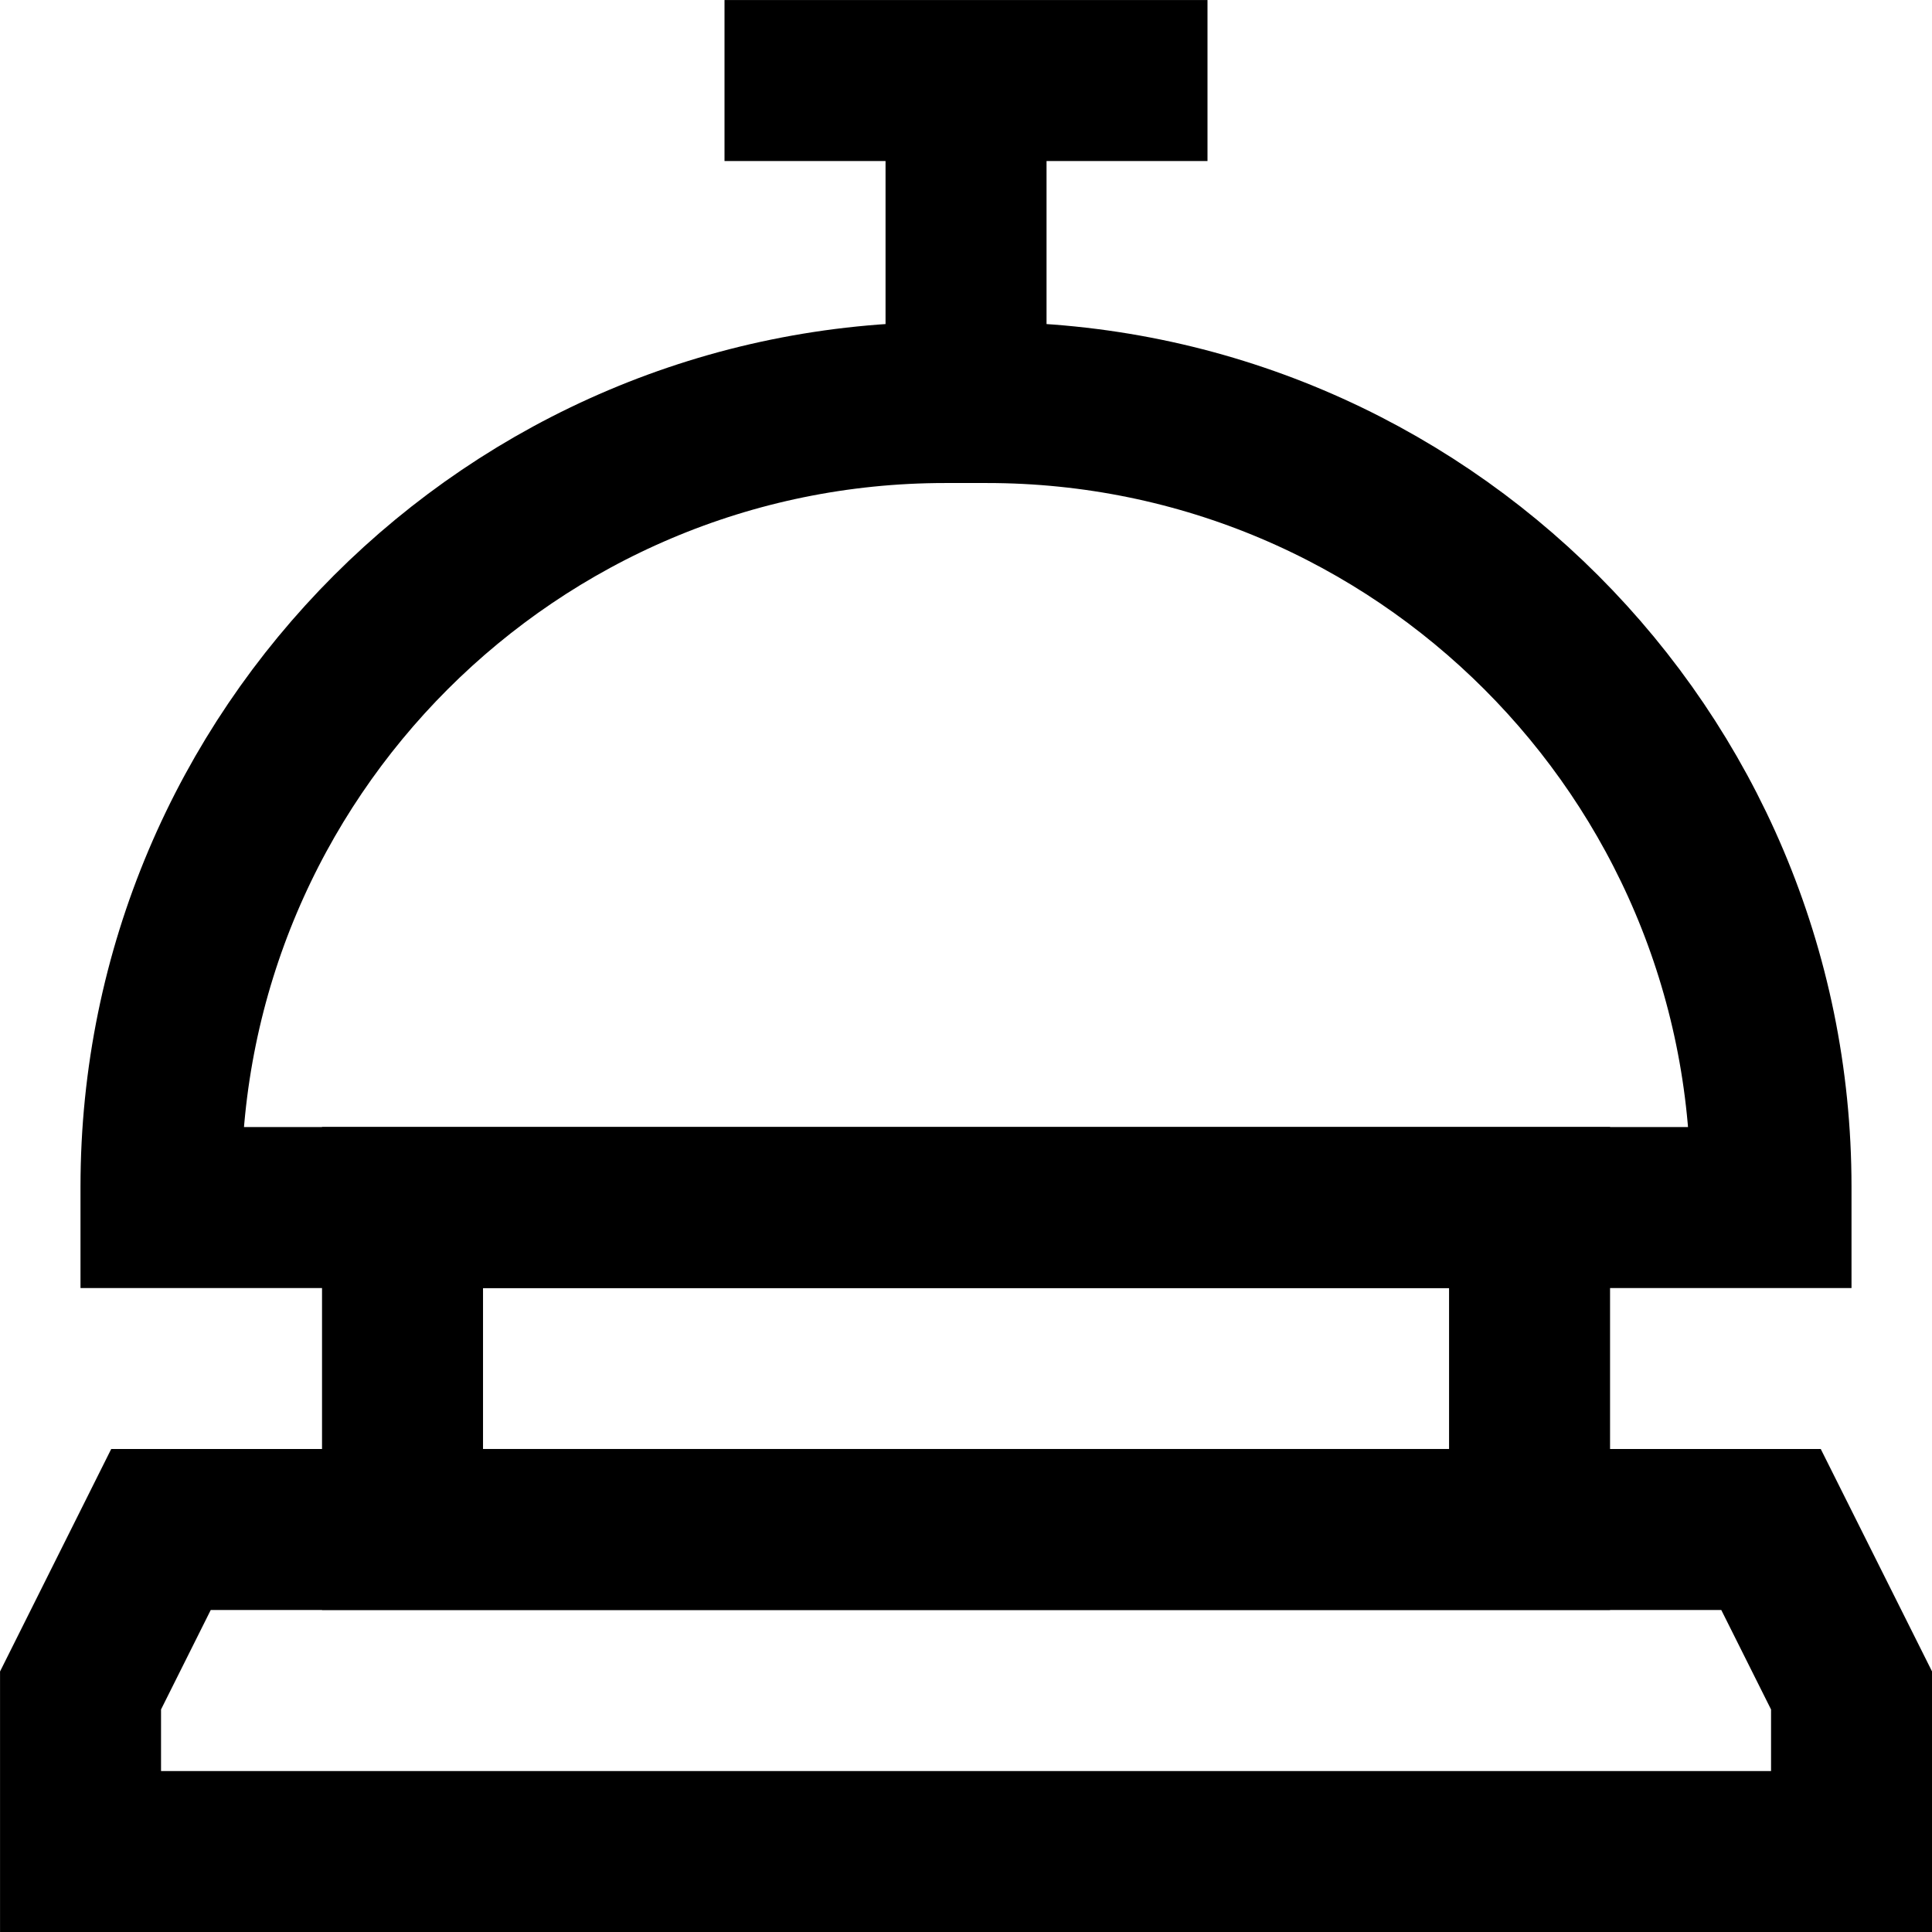
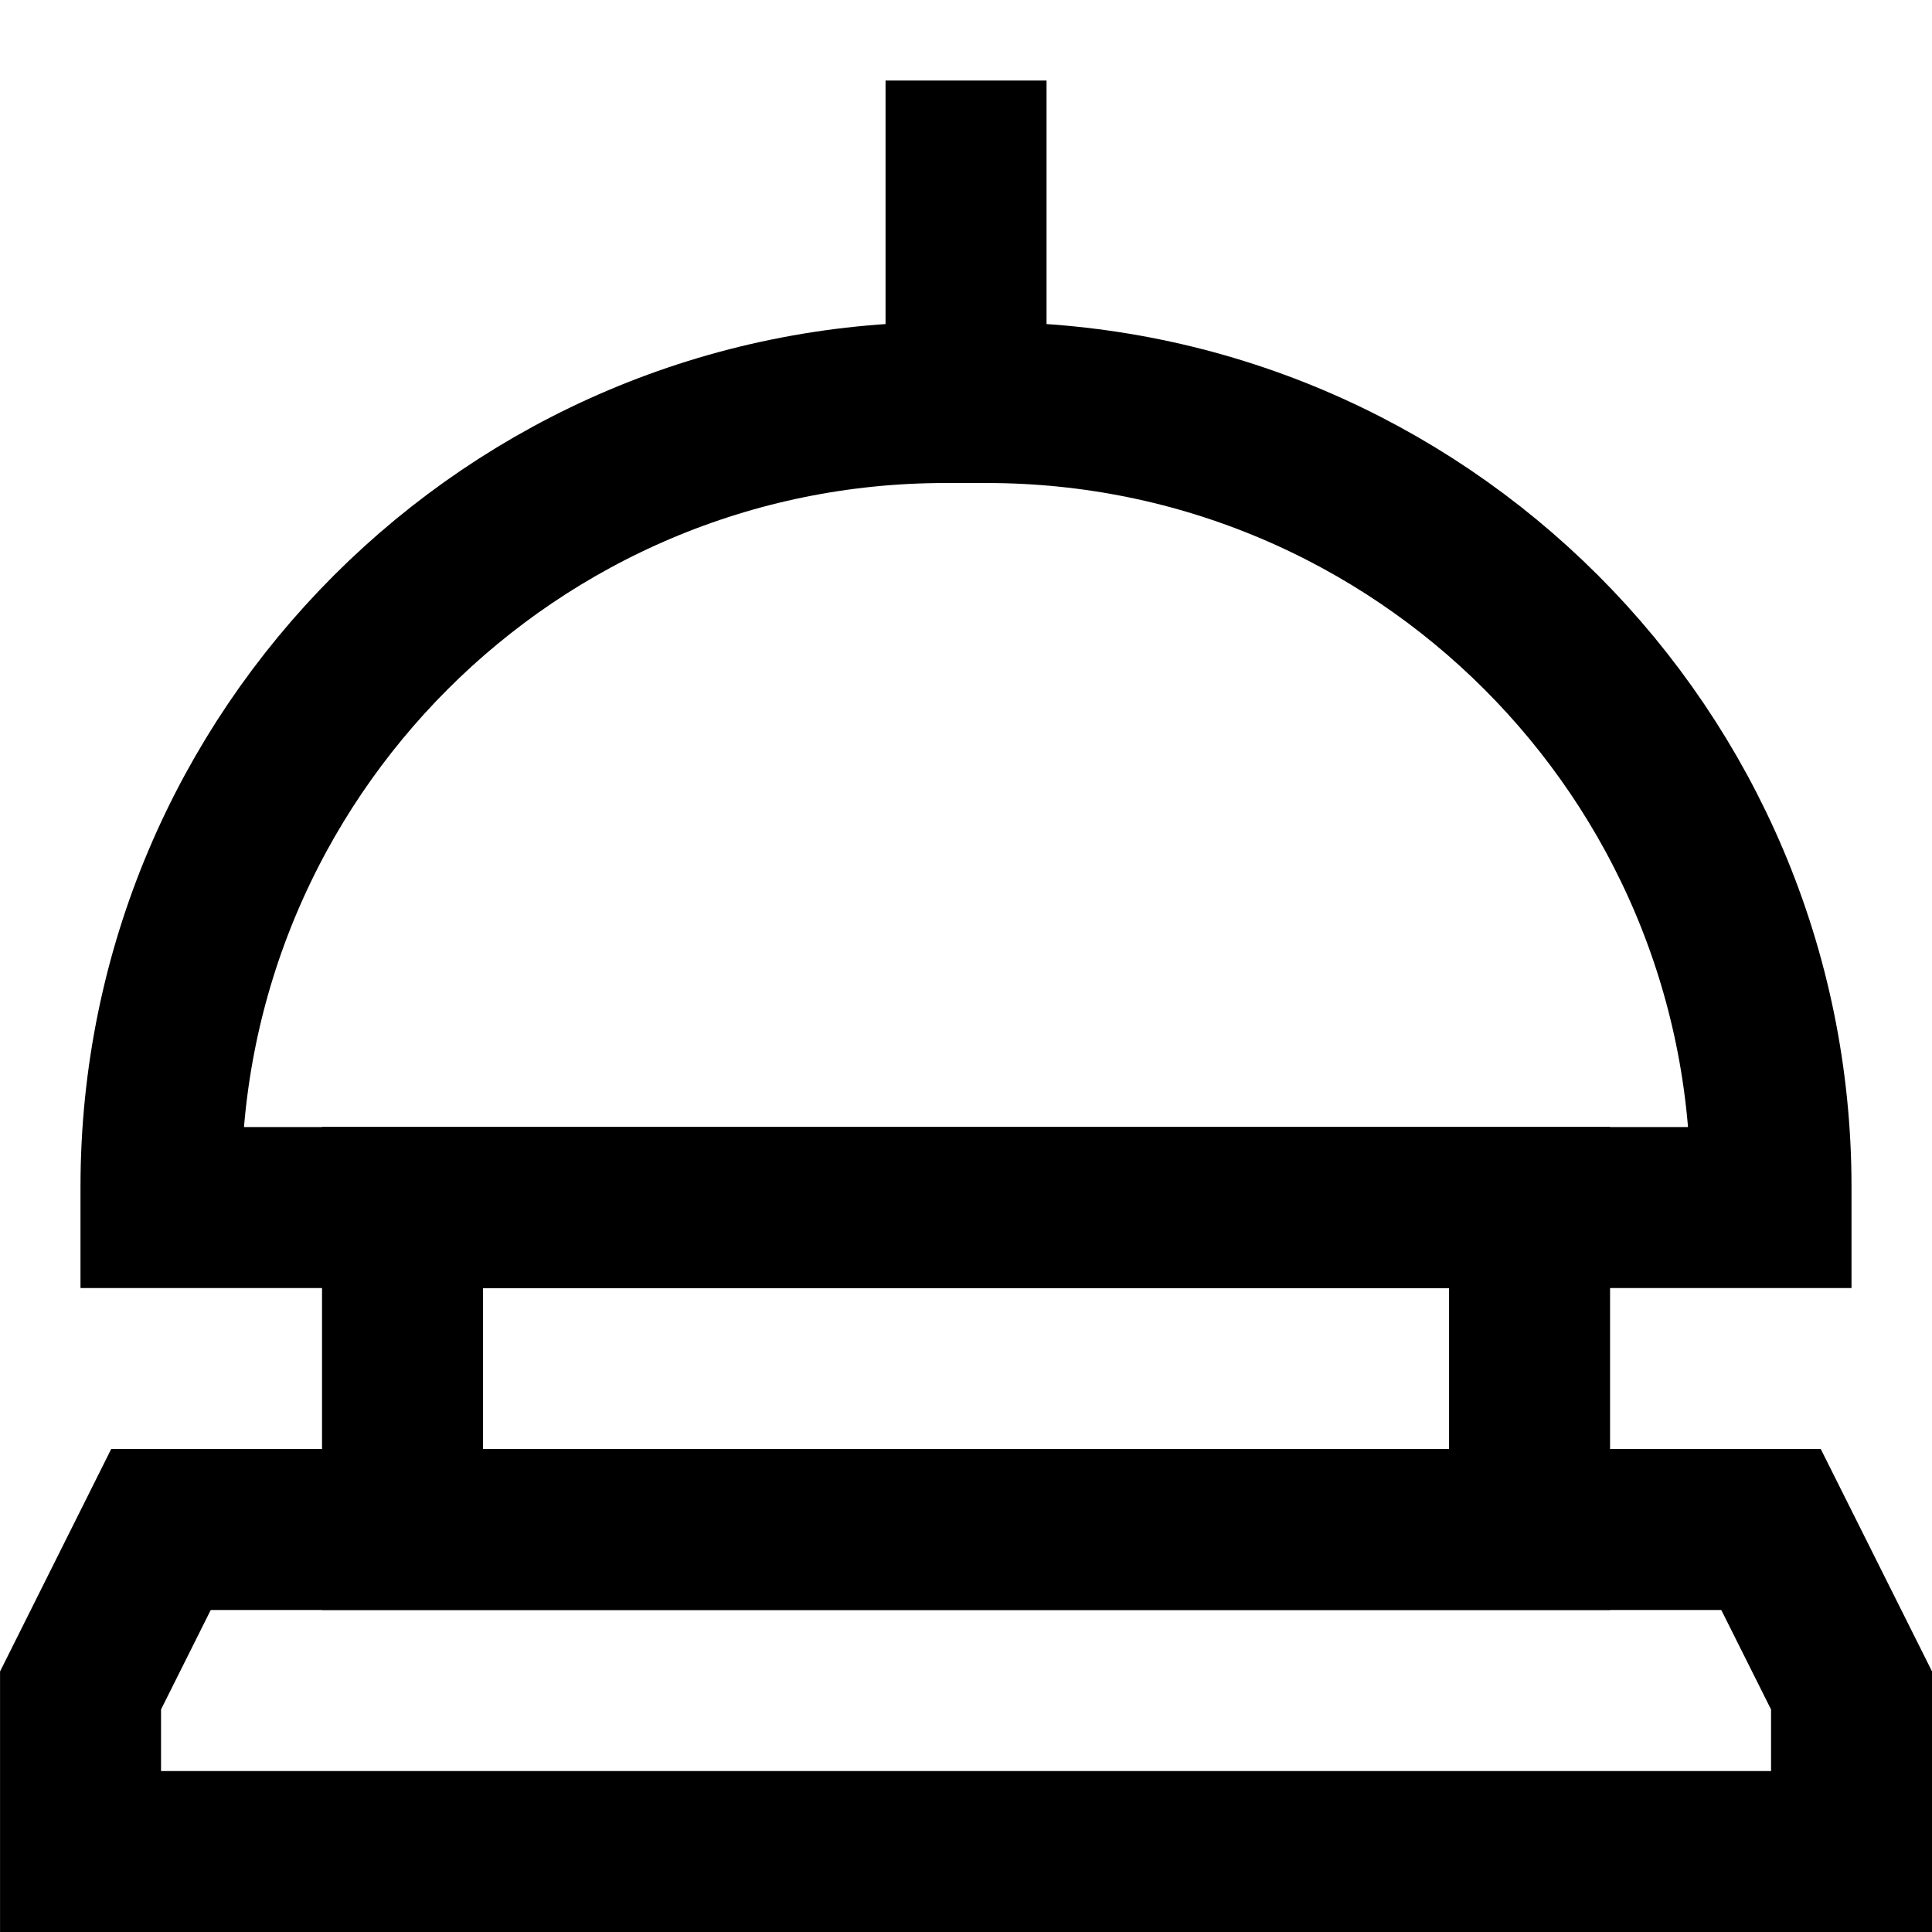
<svg xmlns="http://www.w3.org/2000/svg" id="Layer_2" data-name="Layer 2" viewBox="0 0 22.909 22.909">
  <defs>
    <style>
      .cls-1 {
        fill: none;
        stroke: #000;
        stroke-miterlimit: 10;
        stroke-width: 1.909px;
      }
    </style>
  </defs>
  <g id="Layer_1-2" data-name="Layer 1">
    <g>
      <polygon class="cls-1" points="21.955 21.955 .955 21.955 .955 20.045 1.909 18.136 21 18.136 21.955 20.045 21.955 21.955" />
      <path class="cls-1" d="M11.208,4.773h.493c5.132,0,9.299,4.167,9.299,9.299v.247H1.909v-.247c0-5.132,4.167-9.299,9.299-9.299Z" />
      <line class="cls-1" x1="11.455" y1=".955" x2="11.455" y2="4.773" />
-       <line class="cls-1" x1="8.591" y1=".955" x2="14.318" y2=".955" />
      <rect class="cls-1" x="4.773" y="14.318" width="13.364" height="3.818" />
    </g>
  </g>
</svg>